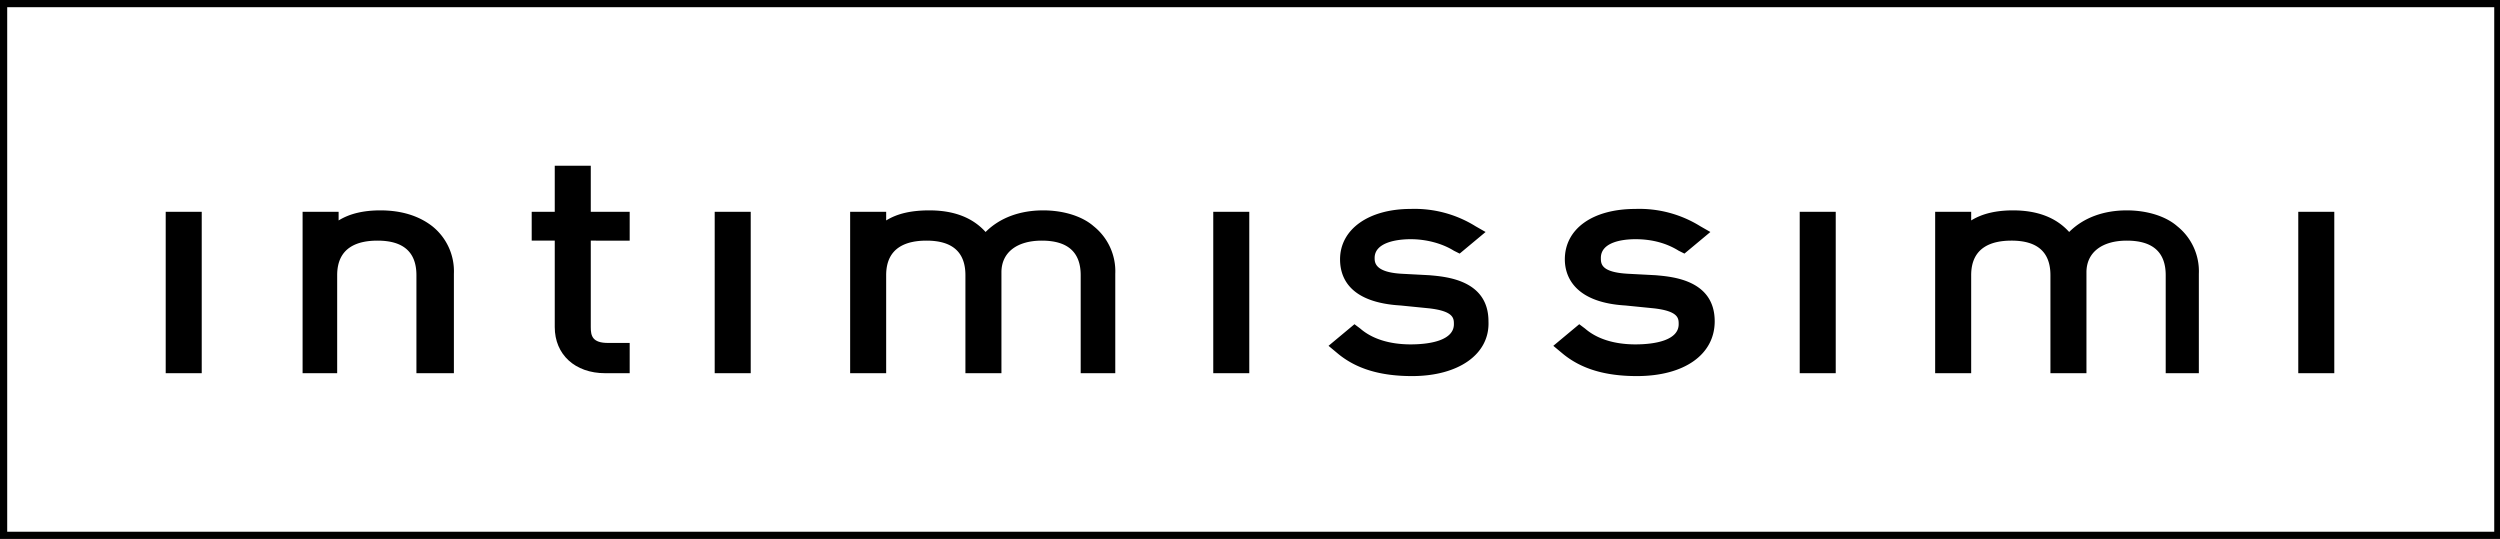
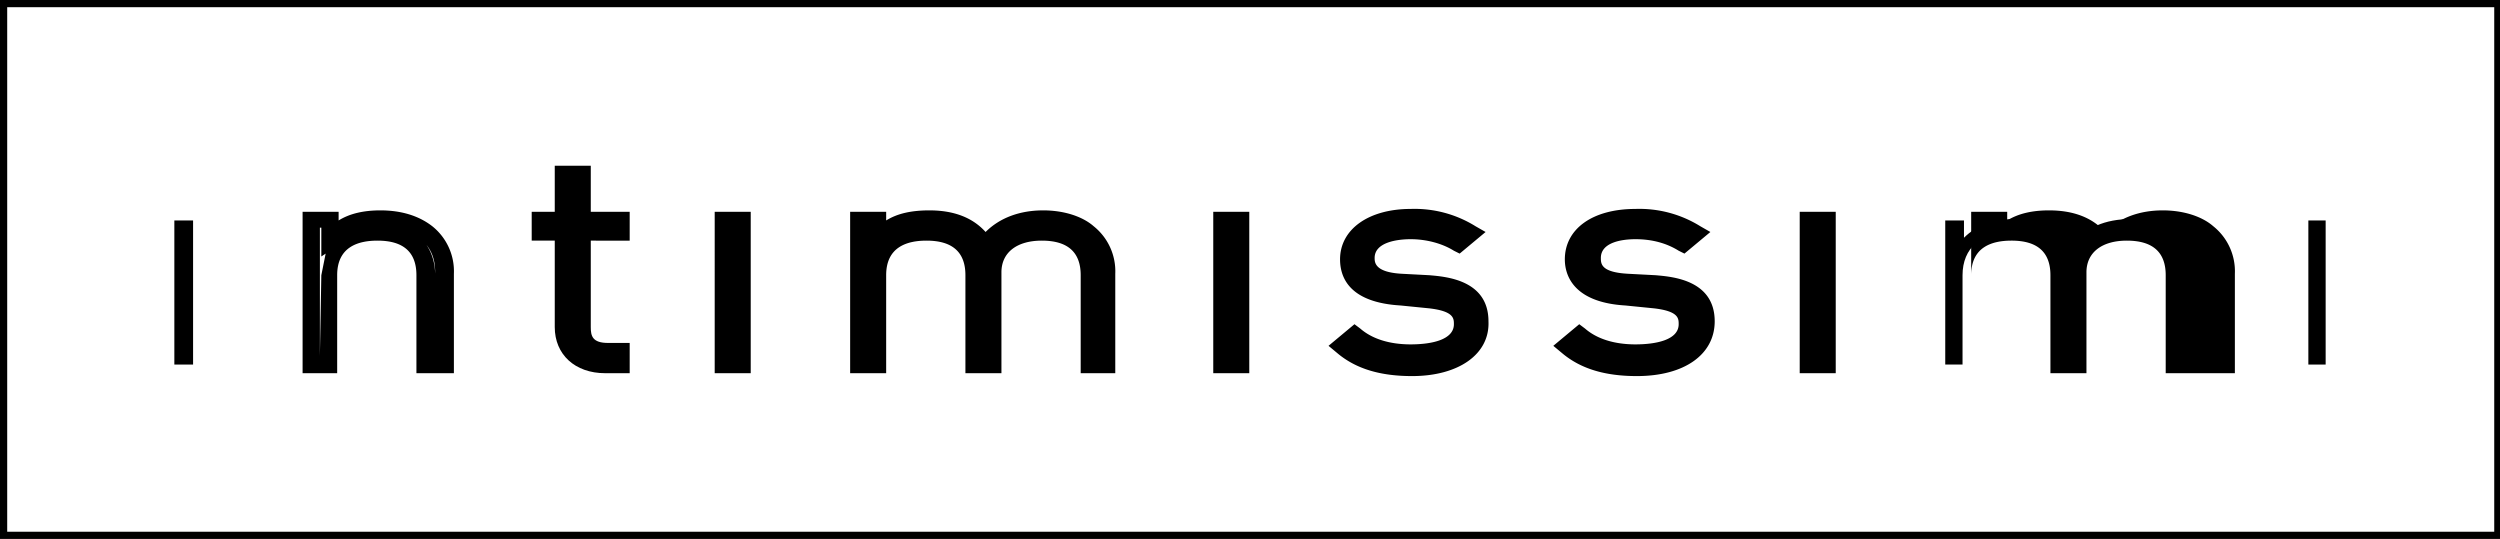
<svg xmlns="http://www.w3.org/2000/svg" version="1.1" role="img" aria-labelledby="Intimissimi" viewBox="0 0 173.5 37.4">
  <title>Intimissimi</title>
  <path d="M173.5 37.4H0V0h173.5v37.4zm-173-.5h172.6V.5H.5v36.4z" />
  <polygon points="12.1 25.3 12.1 15.3 13.4 15.3 13.4 25.3 12.1 25.3" />
-   <path d="M14 25.9h-2.5V14.7H14v11.2zm-1.3-1.2l.1-8.8h-.1v8.8zM29.5 25.3v-6.2c0-1.9-1.2-3-3.3-3-2.1 0-3.4 1.1-3.4 3v6.2h-1.3v-10h1.3v1.2c.9-.9 2.1-1.3 3.5-1.3 1.3 0 2.4.3 3.2 1 .8.6 1.2 1.6 1.2 2.8v6.4h-1.2v-.1z" />
  <path d="M31.4 25.9h-2.5v-6.8c0-1.6-.9-2.4-2.7-2.4-1.3 0-2.8.4-2.8 2.4v6.8H21V14.7h2.5v.6c.8-.5 1.8-.7 2.9-.7 1.5 0 2.7.4 3.6 1.1a4 4 0 011.5 3.3v6.9zm-1.3-1.2l.1-5.8c0-.8-.2-1.4-.6-1.9.4.6.6 1.3.6 2.1v5.6zm-7.9 0l.1-5.6.3-1.5-.3.2v-2h-.1v8.9zM42 25.3c-1.9 0-2.9-1.1-2.9-2.6v-6.6h-1.6v-.8h1.6v-3.2h1.3v3.2h2.7v.8h-2.7v6.7c0 1 .6 1.7 1.8 1.7h.9v.9H42v-.1z" />
  <path d="M43.7 25.9H42c-2.1 0-3.5-1.3-3.5-3.2v-6h-1.6v-2h1.6v-3.2H41v3.2h2.7v2H41v6c0 .6.1 1.1 1.2 1.1h1.5v2.1zm-4-10.4v7.2c0 .5.1.8.3 1.2-.2-.3-.2-.7-.2-1.1V12.7h-.1v2.8z" />
  <polygon points="50.2 25.3 50.2 15.3 51.5 15.3 51.5 25.3 50.2 25.3" />
  <path d="M52.1 25.9h-2.5V14.7h2.5v11.2zm-1.3-1.2l.1-8.8h-.1v8.8zM75.6 25.3v-6.2c0-1.9-1.2-3-3.3-3-2.1 0-3.4 1.1-3.4 2.8v6.4h-1.3v-6.2c0-1.9-1.2-3-3.3-3-2.1 0-3.4 1.1-3.4 3v6.2h-1.3v-10h1.3v1.2c.9-.9 2.1-1.3 3.6-1.3 1.8 0 3.1.6 3.8 1.8.9-1.2 2.3-1.8 4.1-1.8 1.3 0 2.4.4 3.2 1 .8.6 1.2 1.6 1.2 2.8v6.4h-1.2v-.1z" />
  <path d="M77.4 25.9H75v-6.8c0-1.6-.9-2.4-2.7-2.4-1.7 0-2.8.8-2.8 2.2v7H67v-6.8c0-1.6-.9-2.4-2.7-2.4-1.3 0-2.8.4-2.8 2.4v6.8H59V14.7h2.5v.6c.8-.5 1.8-.7 3-.7 1.7 0 3 .5 3.9 1.5 1-1 2.4-1.5 4-1.5 1.4 0 2.7.4 3.5 1.1a4 4 0 011.5 3.3v6.9zm-1.2-1.2v-5.8a3.5 3.5 0 000 .1v5.7zm-8 0l.1-5.8.2-1-.2.2-.4-.6c.2.5.3 1 .3 1.7v5.5zm-7.9 0l.1-5.6c0-.5.1-1 .3-1.4l-.3.2v-2h-.1v8.8z" />
  <polygon points="84.8 25.3 84.8 15.3 86.1 15.3 86.1 25.3 84.8 25.3" />
  <path d="M86.7 25.9h-2.5V14.7h2.5v11.2zm-1.3-1.2l.1-8.8h-.1v8.8z" />
  <g>
    <path d="M98 25.5c-2.1 0-3.6-.5-4.8-1.4l.9-.7c.9.8 2.2 1.2 3.9 1.2 2.3 0 3.6-.7 3.6-2 0-1-.7-1.6-2.3-1.7l-2-.2c-2.4-.2-3.6-1.1-3.6-2.6 0-1.7 1.7-2.9 4.3-2.9 1.6 0 3.2.4 4.2 1.1l-.8.7a6 6 0 00-3.4-.8c-2 0-3.1.7-3.1 1.9 0 1 .7 1.6 2.4 1.7l1.9.1c2 .1 3.5.7 3.5 2.6.1 1.8-1.8 3-4.7 3z" />
    <path d="M98 26.1c-2.2 0-3.9-.5-5.2-1.6l-.6-.5 1.8-1.5.4.3c.8.7 2 1.1 3.5 1.1 1.4 0 3-.3 3-1.4 0-.4 0-.9-1.7-1.1l-2-.2C93.8 21 93 19.4 93 18c0-2.1 2-3.5 4.9-3.5a8 8 0 014.5 1.2l.7.4-1.8 1.5-.4-.2c-.8-.5-1.9-.8-3-.8-.9 0-2.5.2-2.5 1.3 0 .3 0 1 1.9 1.1l1.9.1c1.1.1 4.1.3 4.1 3.2.1 2.3-2.1 3.8-5.3 3.8zm3.8-4.8c.2.3.3.7.3 1.2l-.1.7.1-.7c.1-.5 0-.9-.3-1.2zm-7.4-4l-.1.7c0 .2 0 .5.2.8l-.1-.8v-.7z" />
  </g>
  <g>
    <path d="M113.6 25.5c-2.1 0-3.6-.5-4.8-1.4l.9-.7c.9.8 2.2 1.2 3.9 1.2 2.3 0 3.6-.7 3.6-2 0-1-.7-1.6-2.3-1.7l-2-.2c-2.4-.2-3.6-1.1-3.6-2.6 0-1.7 1.7-2.9 4.3-2.9 1.6 0 3.2.4 4.2 1.1l-.9.7a6 6 0 00-3.4-.8c-2 0-3.1.7-3.1 1.9 0 1 .7 1.6 2.4 1.7l1.9.1c2 .1 3.5.7 3.5 2.6.2 1.8-1.7 3-4.6 3z" />
    <path d="M113.6 26.1c-2.2 0-3.9-.5-5.2-1.6l-.6-.5 1.8-1.5.4.3c.8.7 2 1.1 3.5 1.1 1.4 0 3-.3 3-1.4 0-.4 0-.9-1.7-1.1l-2-.2c-3.4-.2-4.2-1.9-4.2-3.2 0-2.1 1.9-3.5 4.9-3.5a8 8 0 014.5 1.2l.7.4-1.8 1.5-.4-.2c-.8-.5-1.8-.8-3-.8-.9 0-2.4.2-2.4 1.3 0 .4 0 1 1.9 1.1l1.9.1c1.1.1 4.1.3 4.1 3.2 0 2.3-2.1 3.8-5.4 3.8zm3.8-4.8c.2.3.3.7.3 1.2l-.1.7.1-.7c.1-.5 0-.9-.3-1.2zm-7.4-4l-.1.7c0 .2 0 .5.2.8l-.1-.8v-.7z" />
  </g>
  <g>
    <polygon points="125.5 25.3 125.5 15.3 126.8 15.3 126.8 25.3 125.5 25.3" />
    <path d="M127.4 25.9h-2.5V14.7h2.5v11.2zm-1.2-1.2l.1-8.8h-.1v8.8z" />
  </g>
  <g>
    <path d="M150.9 25.3v-6.2c0-1.9-1.2-3-3.3-3-2.1 0-3.4 1.1-3.4 2.8v6.4h-1.3v-6.2c0-1.9-1.2-3-3.3-3-2.1 0-3.4 1.1-3.4 3v6.2H135v-10h1.3v1.2c.9-.9 2.1-1.3 3.6-1.3 1.8 0 3.1.6 3.9 1.8.9-1.2 2.3-1.8 4.1-1.8 1.3 0 2.4.4 3.2 1 .8.6 1.2 1.6 1.2 2.8v6.4h-1.4v-.1z" />
-     <path d="M152.7 25.9h-2.4v-6.8c0-1.6-.9-2.4-2.7-2.4-1.7 0-2.8.8-2.8 2.2v7h-2.5v-6.8c0-1.6-.9-2.4-2.7-2.4-1.3 0-2.8.4-2.8 2.4v6.8h-2.5V14.7h2.5v.6c.8-.5 1.8-.7 2.9-.7 1.7 0 3 .5 3.9 1.5 1-1 2.4-1.5 4-1.5 1.4 0 2.7.4 3.5 1.1a4 4 0 011.5 3.3v6.9zm-1.2-1.2v-5.8c0-.7-.2-1.3-.5-1.7.3.5.5 1.2.5 1.9v5.6zm-8 0l.1-5.8.2-1-.2.2-.4-.7c.2.5.4 1.1.4 1.7v5.6zm-7.9 0l.1-5.6.2-1.4-.2.2v-2h-.1v8.8z" />
+     <path d="M152.7 25.9h-2.4v-6.8c0-1.6-.9-2.4-2.7-2.4-1.7 0-2.8.8-2.8 2.2v7h-2.5v-6.8c0-1.6-.9-2.4-2.7-2.4-1.3 0-2.8.4-2.8 2.4v6.8V14.7h2.5v.6c.8-.5 1.8-.7 2.9-.7 1.7 0 3 .5 3.9 1.5 1-1 2.4-1.5 4-1.5 1.4 0 2.7.4 3.5 1.1a4 4 0 011.5 3.3v6.9zm-1.2-1.2v-5.8c0-.7-.2-1.3-.5-1.7.3.5.5 1.2.5 1.9v5.6zm-8 0l.1-5.8.2-1-.2.2-.4-.7c.2.5.4 1.1.4 1.7v5.6zm-7.9 0l.1-5.6.2-1.4-.2.2v-2h-.1v8.8z" />
  </g>
  <g>
    <polygon points="160.2 25.3 160.2 15.3 161.4 15.3 161.4 25.3 160.2 25.3" />
-     <path d="M162 25.9h-2.5V14.7h2.5v11.2zm-1.2-1.2l.1-8.8h-.1v8.8z" />
  </g>
</svg>